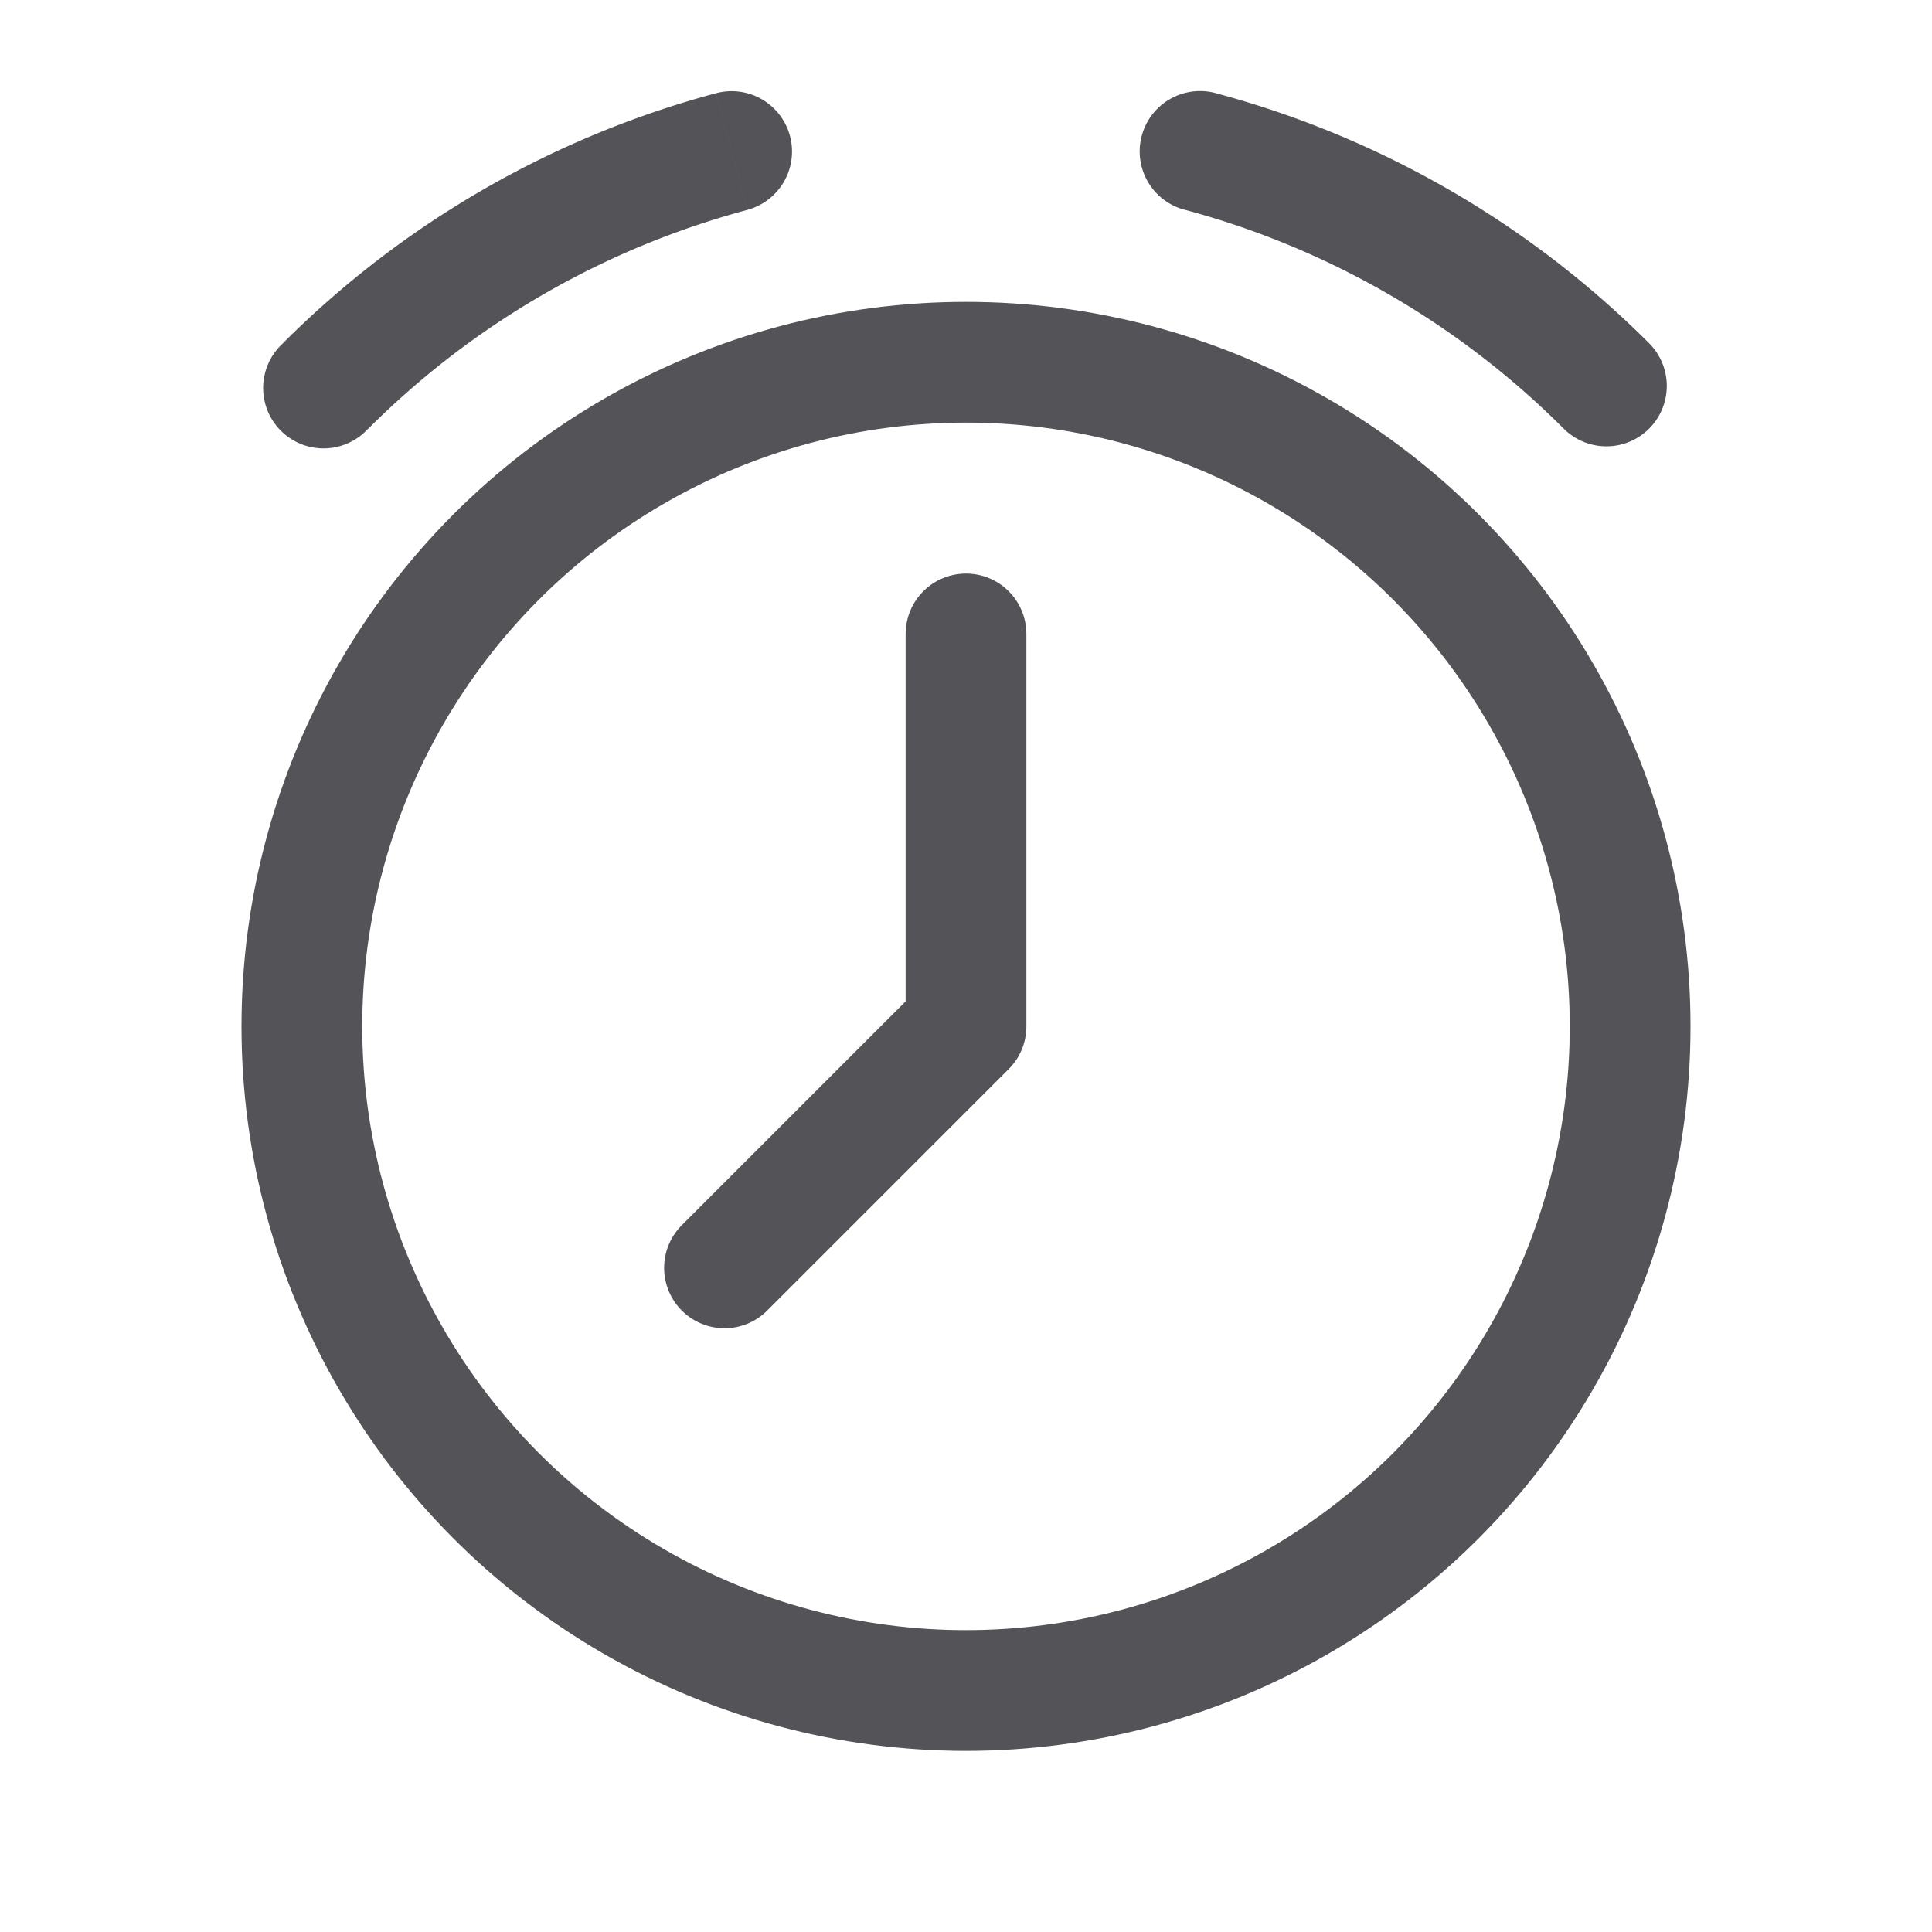
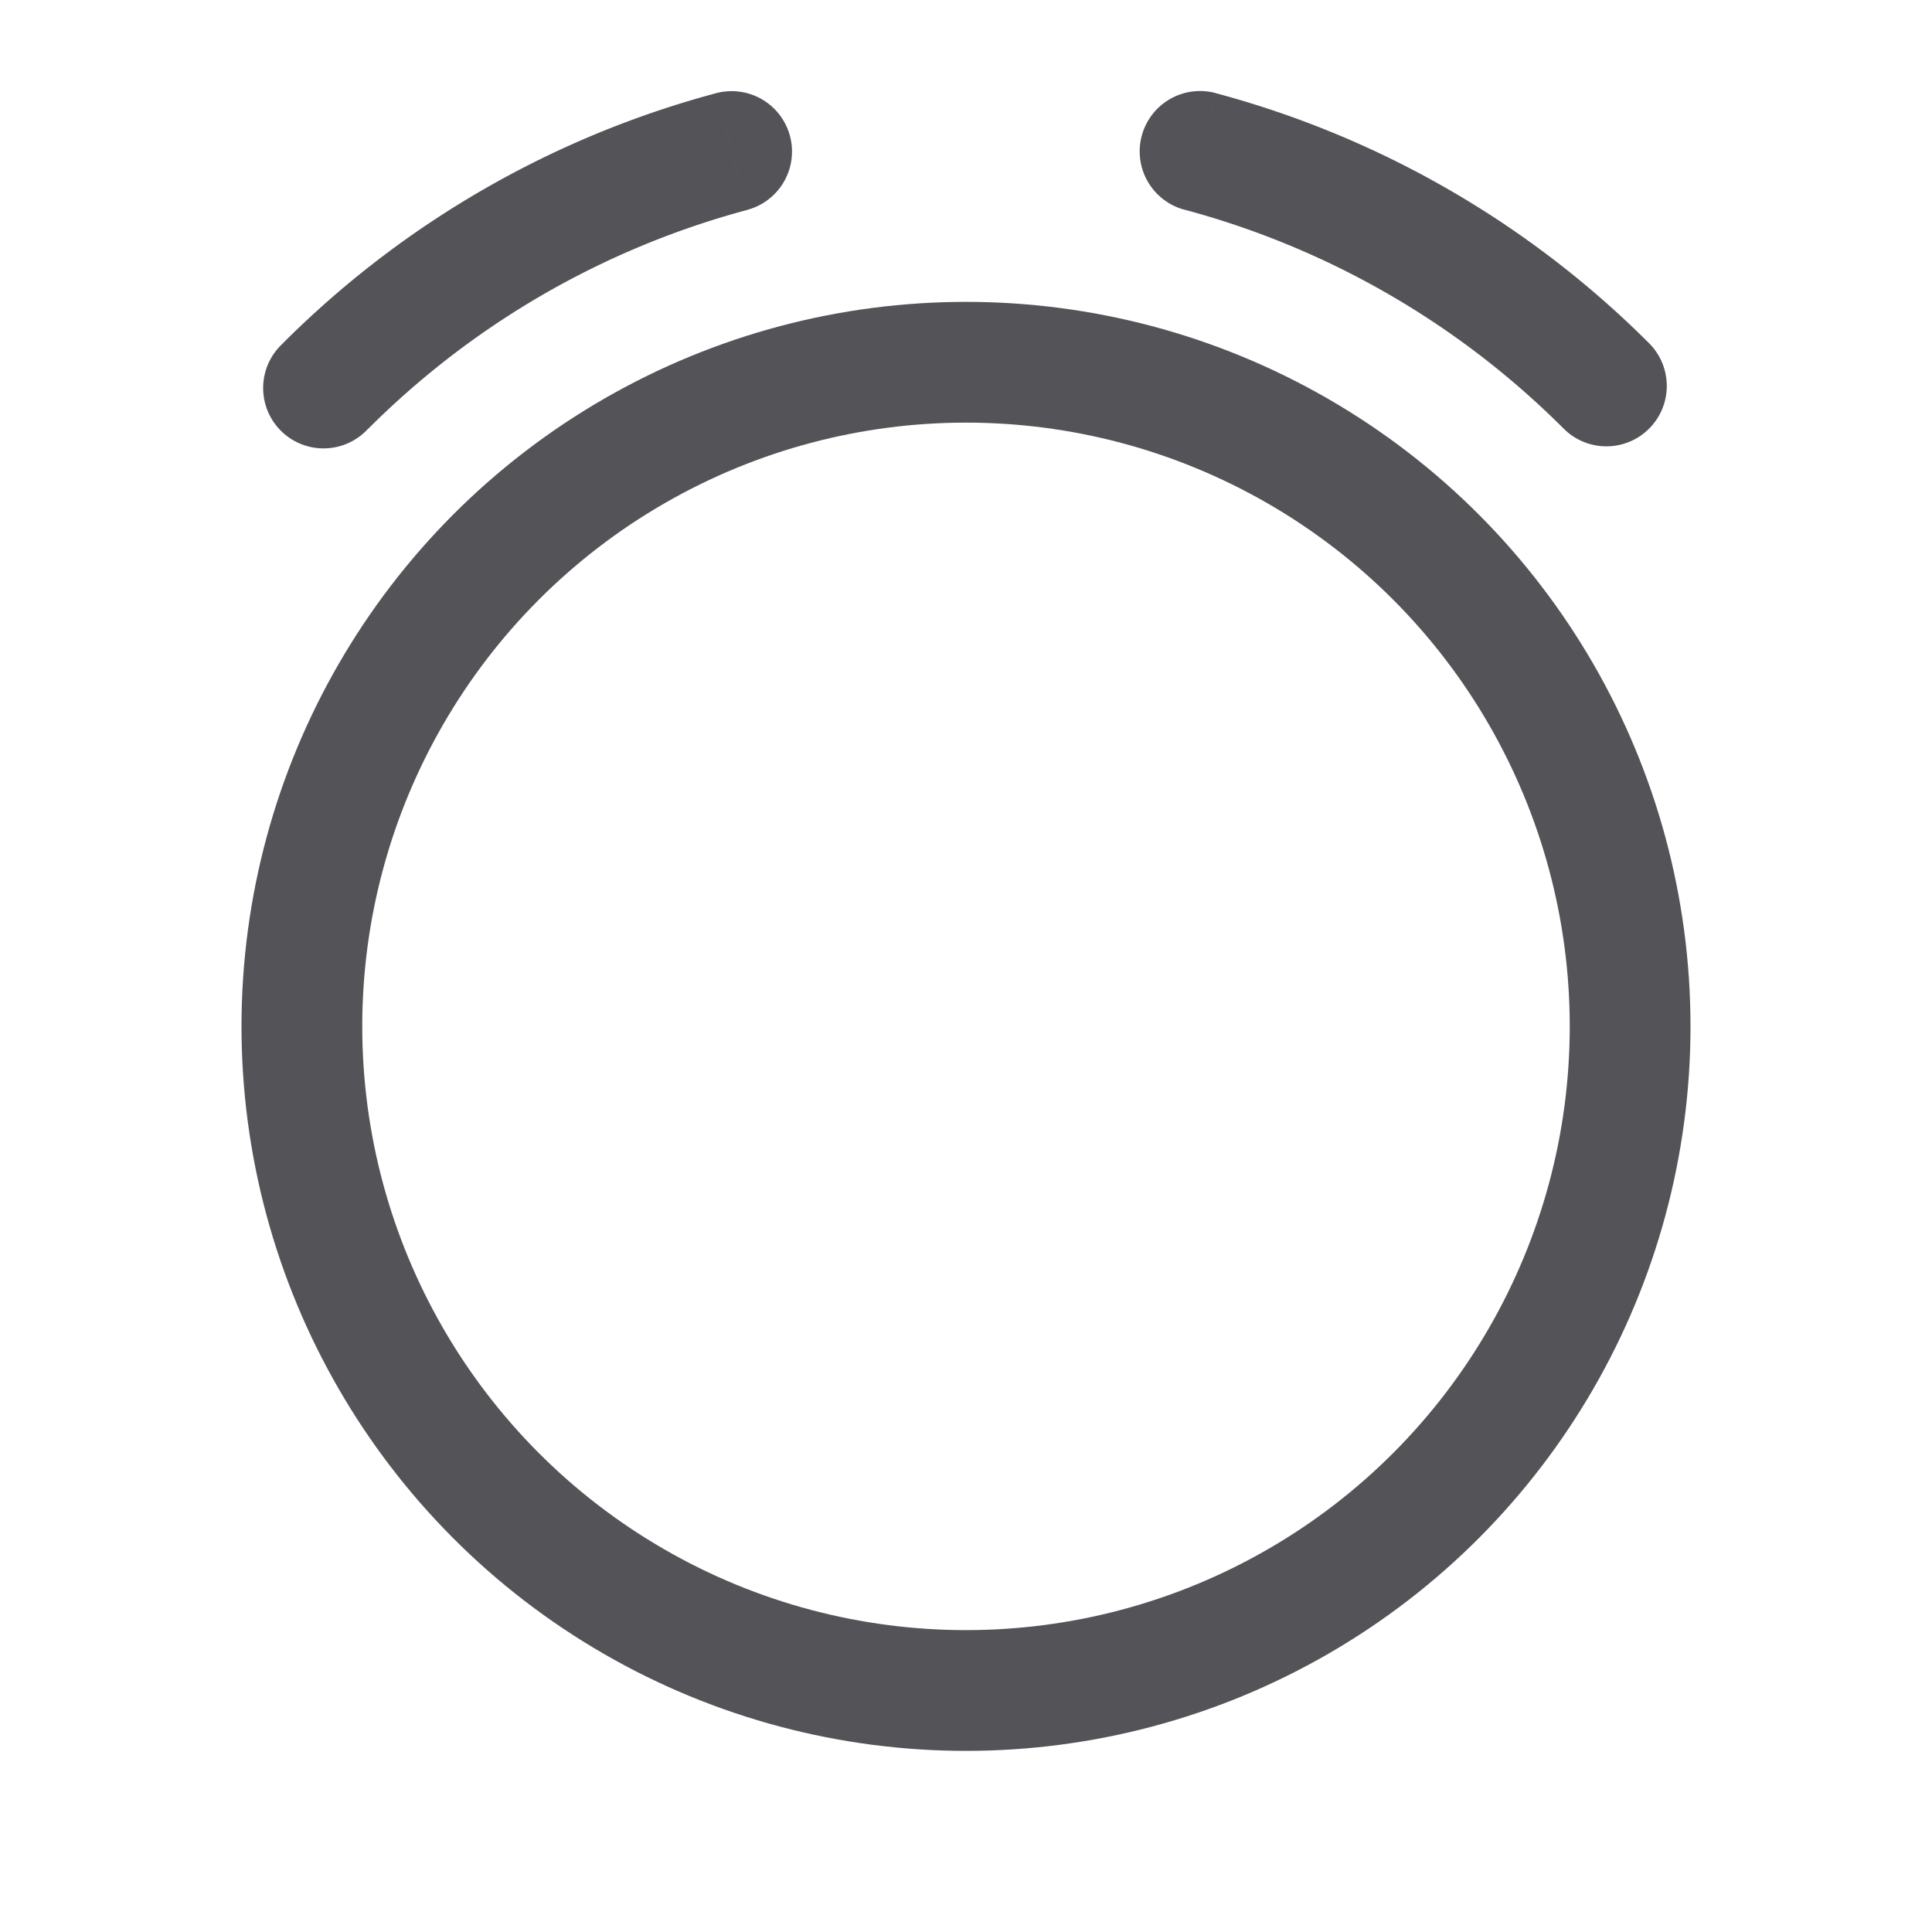
<svg xmlns="http://www.w3.org/2000/svg" width="800px" height="800px" viewBox="0 0 32 32" fill="none">
  <circle cx="16" cy="17" r="11" stroke="#535358" stroke-width="2" />
  <path fill="#535358" d="M25.9 7.1a1 1 0 101.414-1.415L25.899 7.1zM20.14 1.543a1 1 0 10-.517 1.932l.517-1.932zm7.173 4.141a16 16 0 00-7.173-4.14l-.517 1.93A14 14 0 0125.9 7.1l1.414-1.414zM12.377 3.476a1 1 0 10-.518-1.932l.518 1.932zm-7.69 2.21A1 1 0 106.1 7.098L4.686 5.685zm7.172-4.142a16 16 0 00-7.173 4.141L6.101 7.1a14 14 0 016.276-3.623l-.518-1.932z" />
-   <path stroke="#535358" stroke-linecap="round" stroke-linejoin="round" stroke-width="2" d="M16 10.5V17l-4 4" />
</svg>